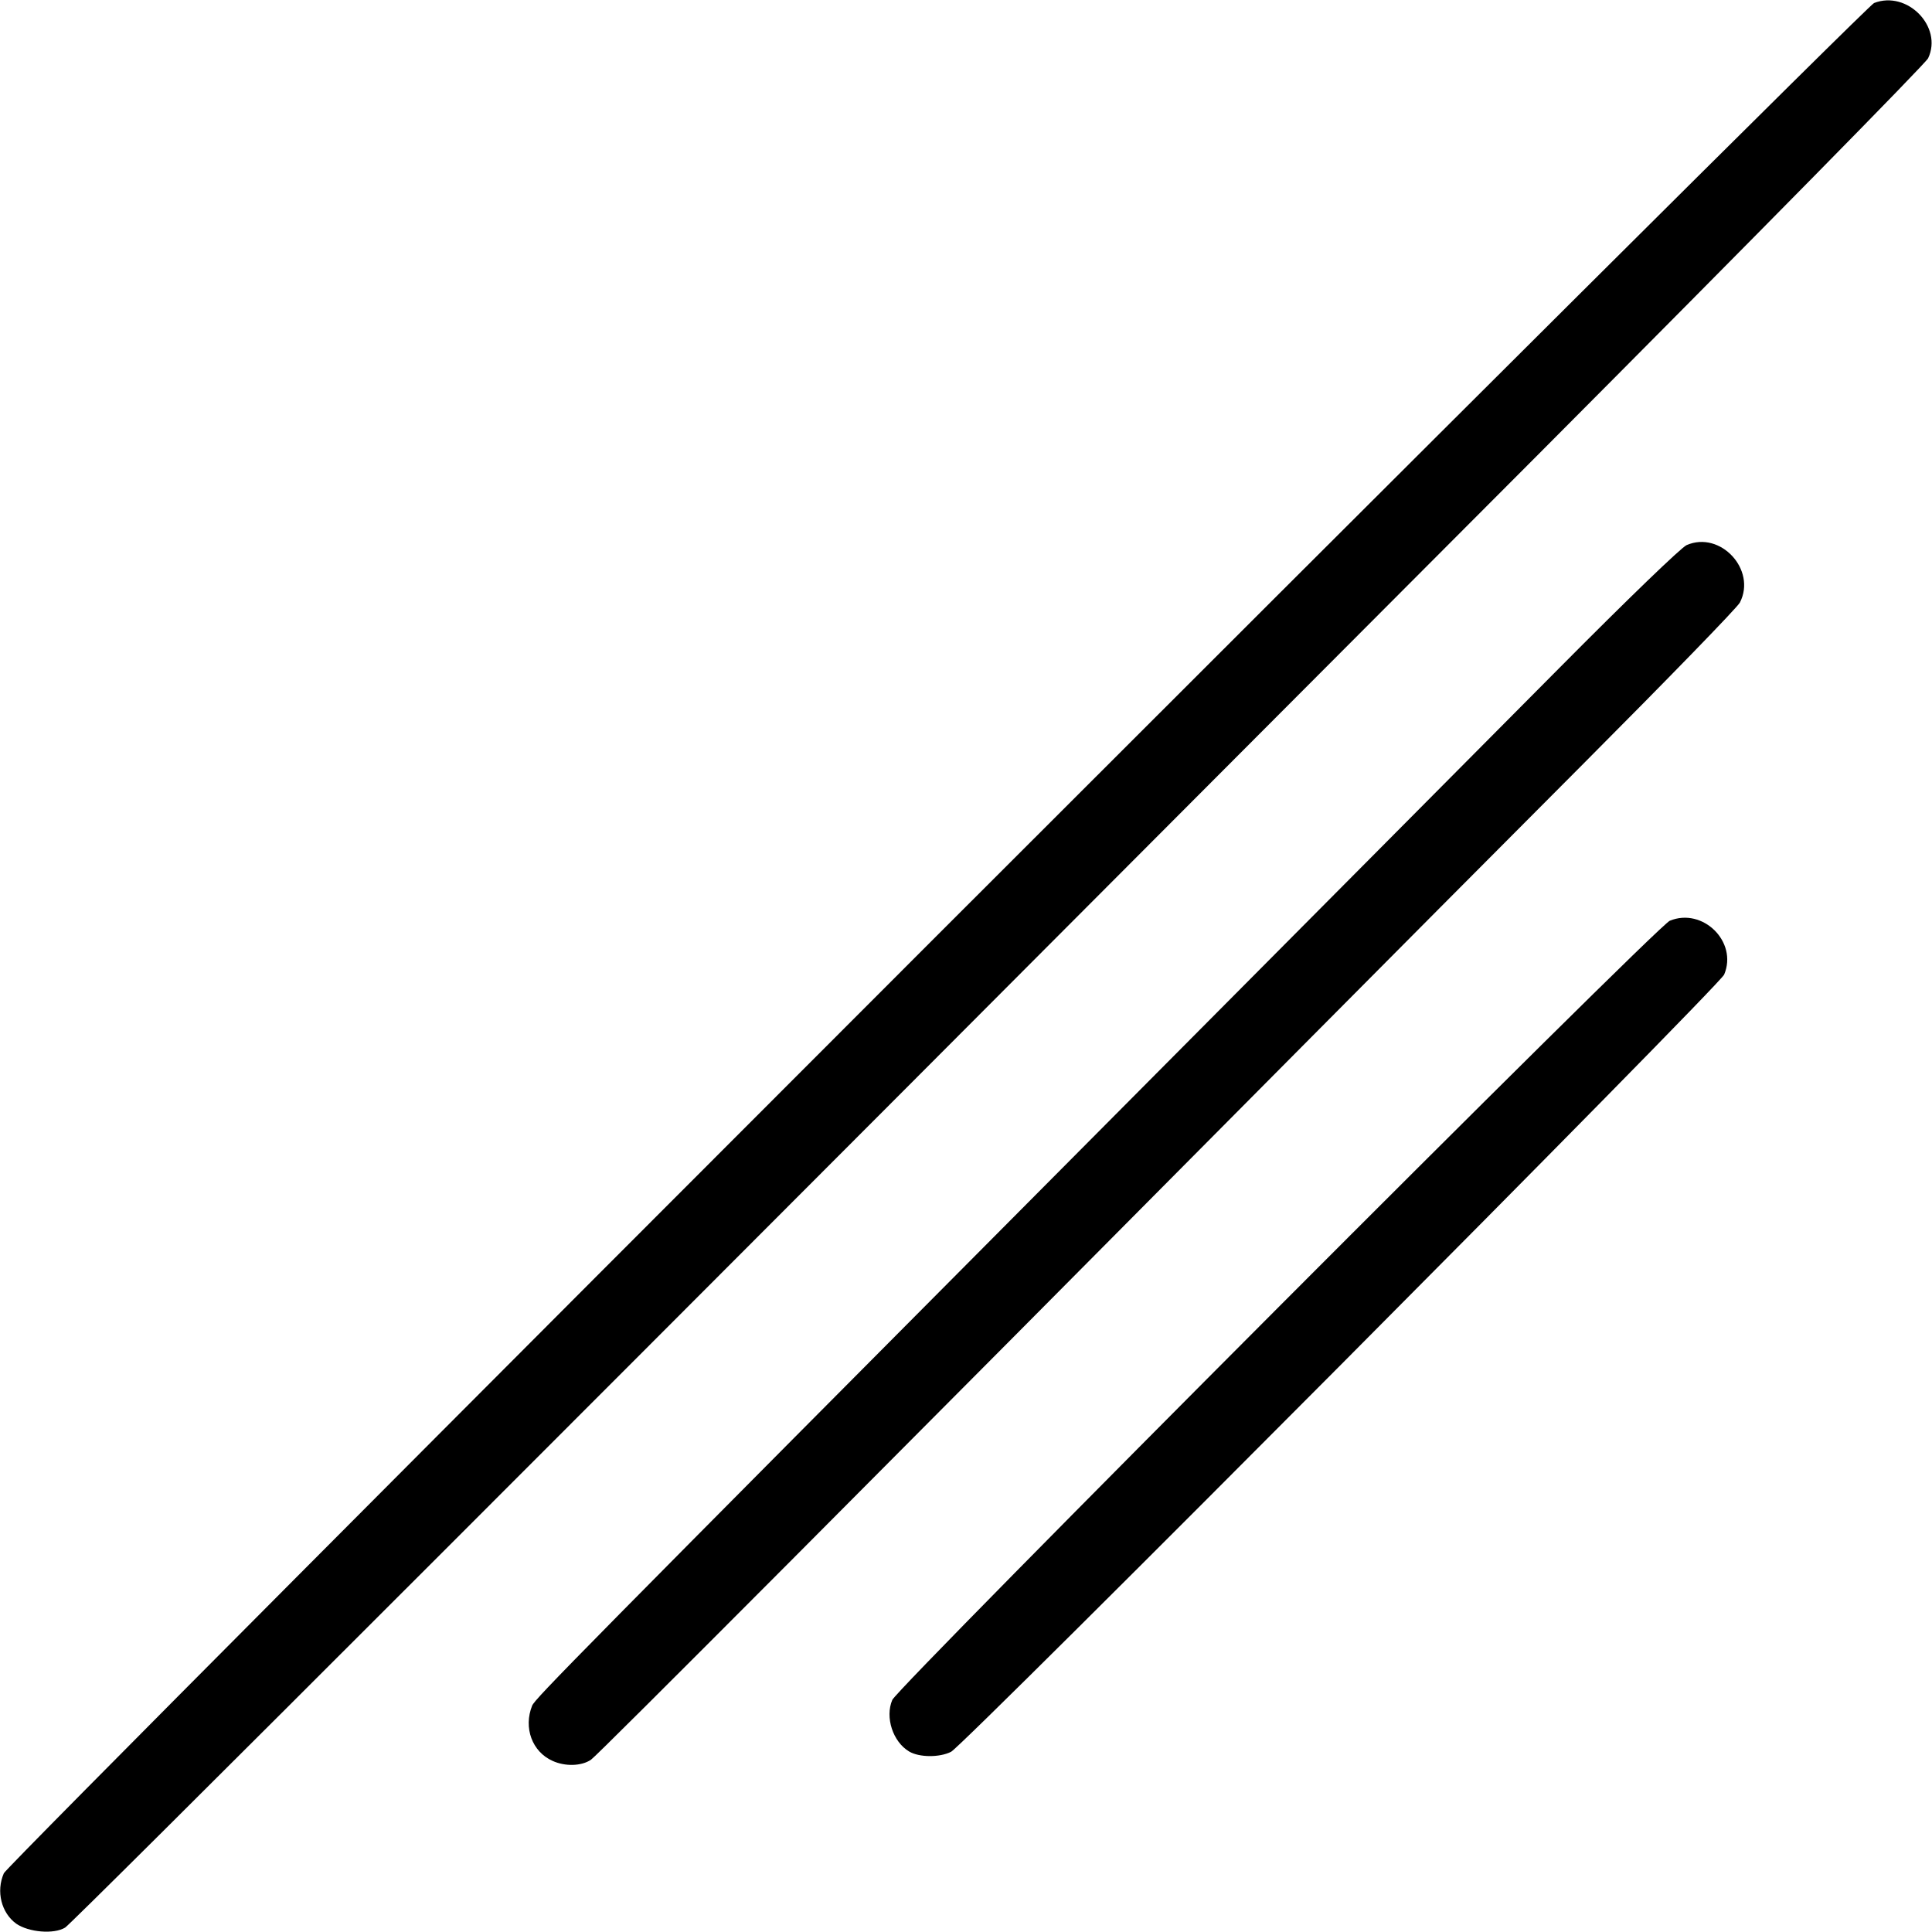
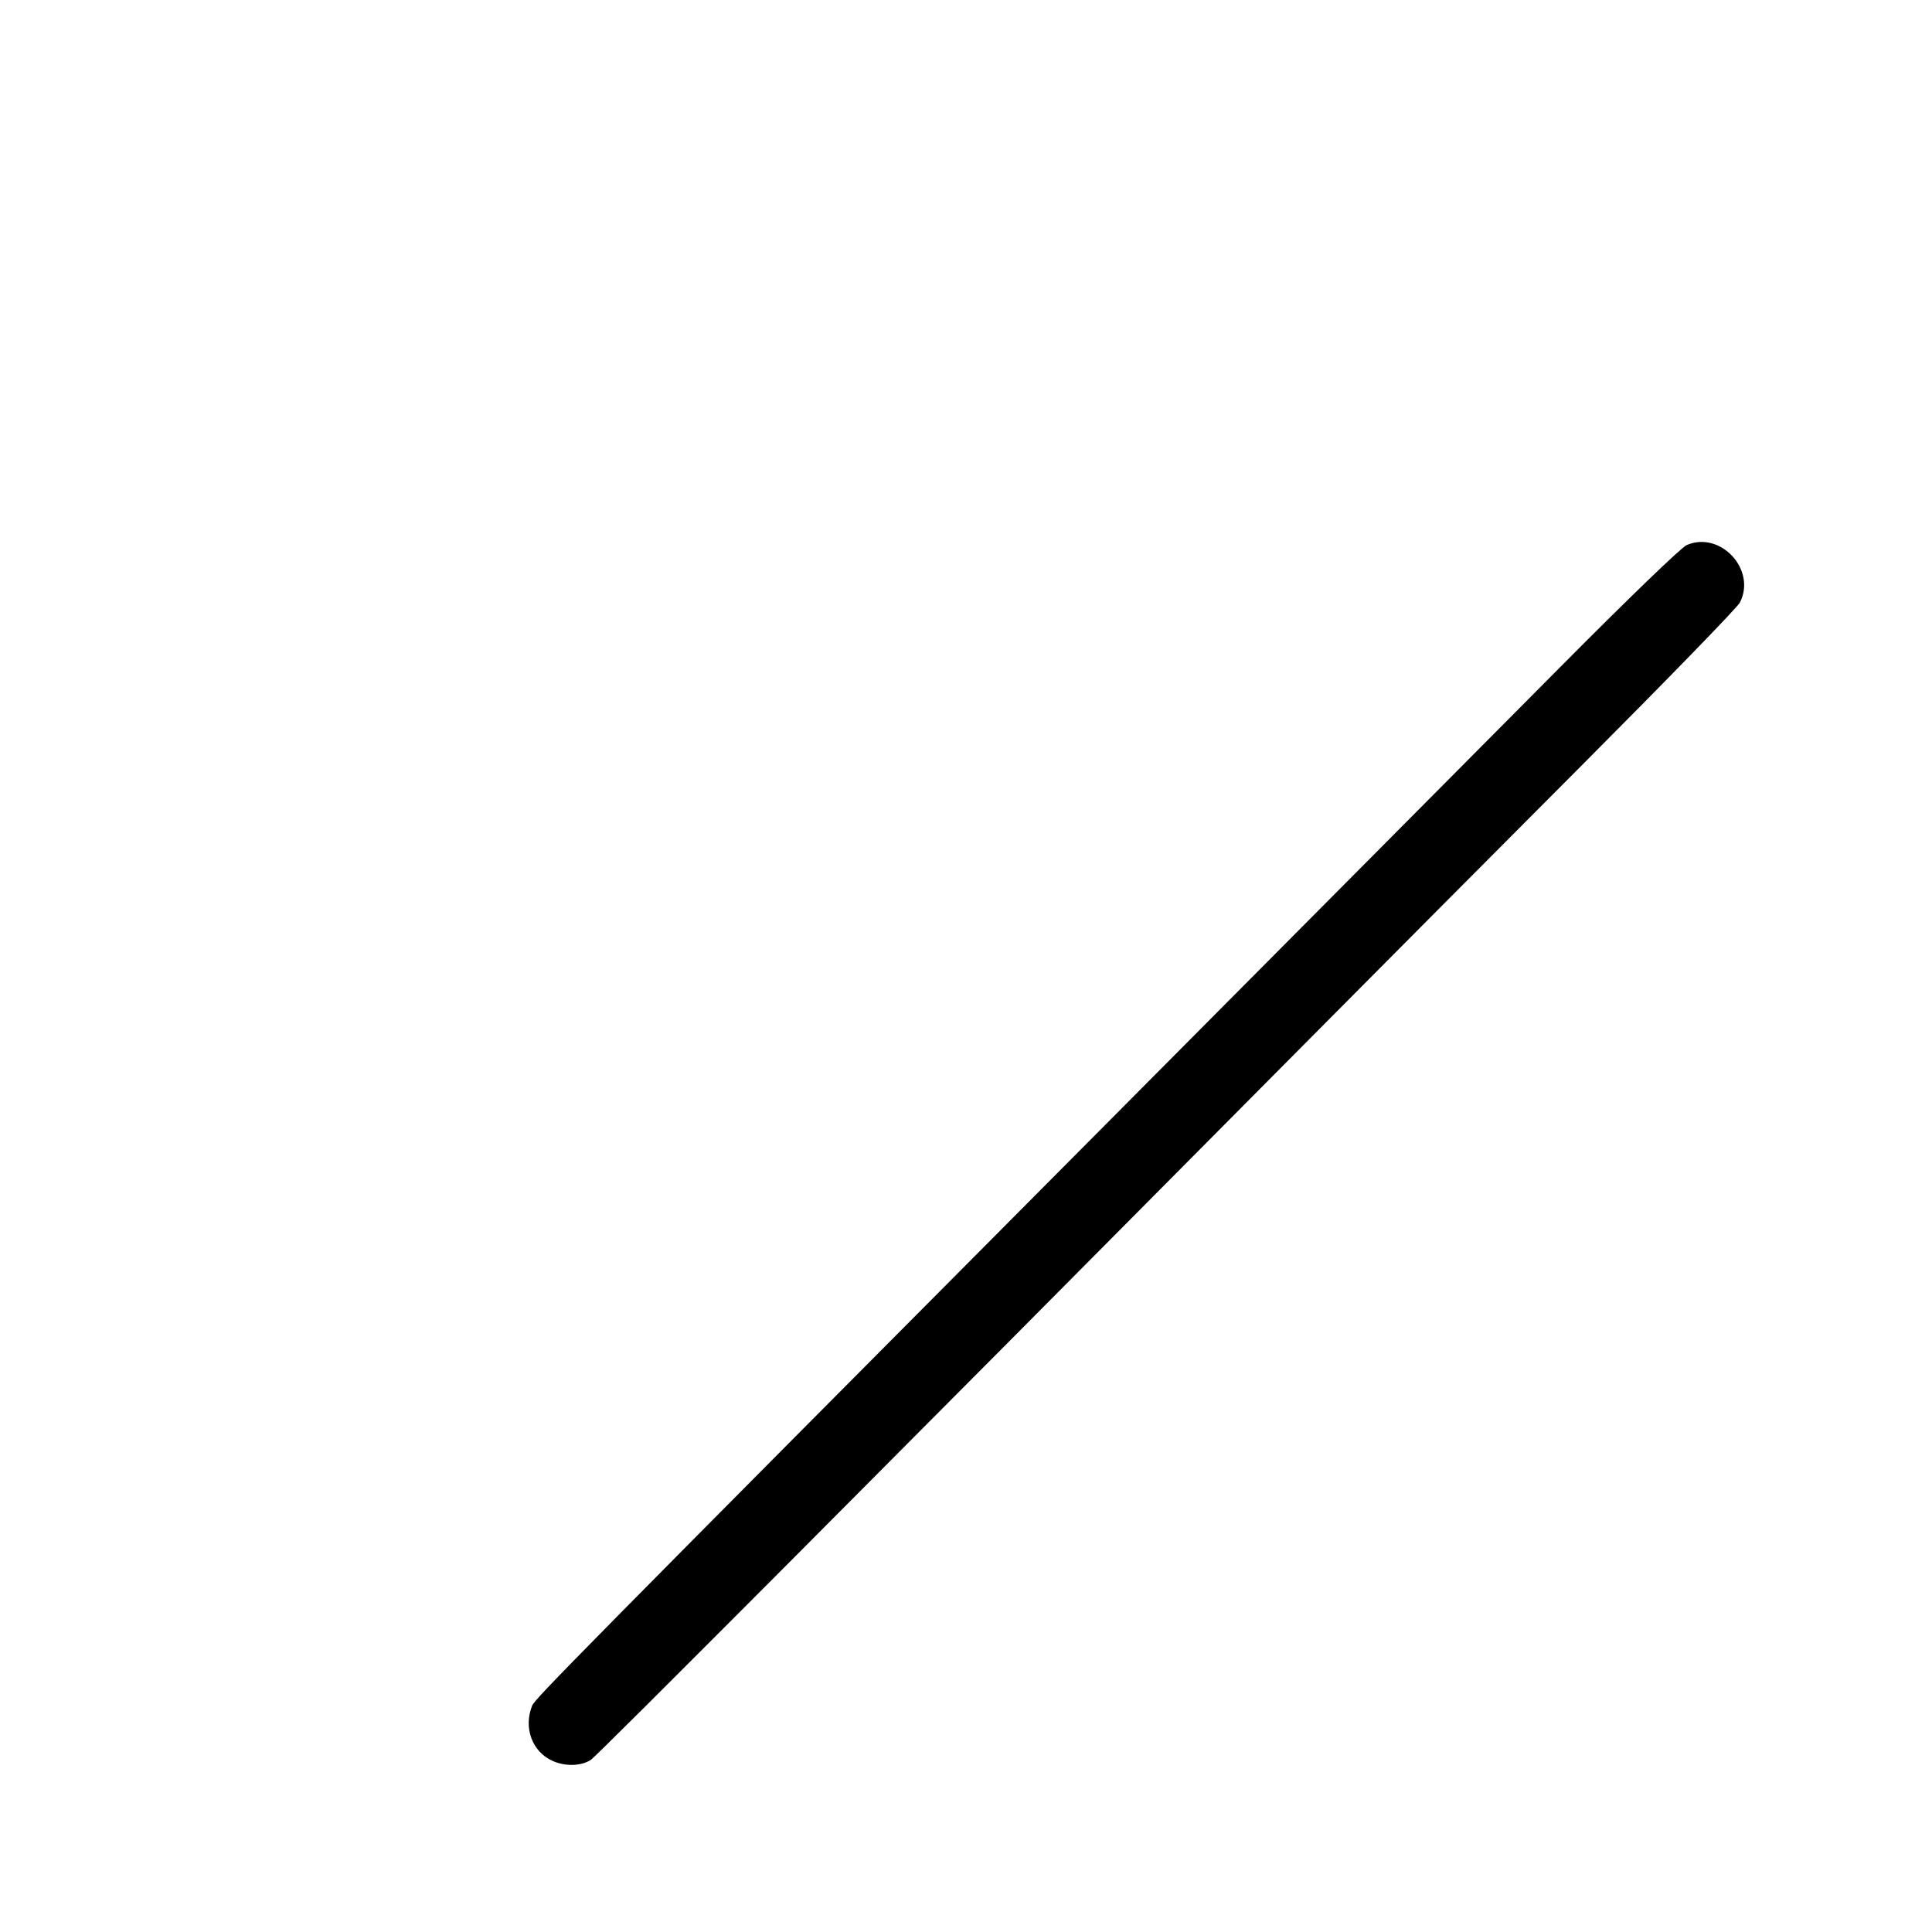
<svg xmlns="http://www.w3.org/2000/svg" version="1.0" width="700pt" height="700pt" viewBox="0 0 700 700" preserveAspectRatio="xMidYMid meet">
  <g transform="translate(0,700) scale(0.1,-0.1)" fill="#000000" stroke="none">
-     <path d="M6790 6989 c-36 -14 -6759 -6737 -6776 -6776 -29 -66 -9 -144 45 -183 45 -31 136 -39 177 -14 28 18 1860 1850 5332 5332 794 797 1409 1422 1418 1441 54 114 -76 247 -196 200z" />
    <path d="M6111 5025 c-20 -9 -209 -191 -465 -449 -237 -239 -960 -966 -1606 -1616 -1973 -1984 -2101 -2114 -2112 -2140 -32 -80 0 -167 74 -200 46 -21 105 -19 139 4 21 13 1029 1025 2602 2610 246 248 695 699 996 1001 302 303 556 564 565 582 61 119 -71 261 -193 208z" />
-     <path d="M6050 3664 c-47 -19 -2796 -2775 -2817 -2823 -27 -63 2 -152 61 -187 37 -22 111 -22 152 -1 48 25 2785 2776 2801 2816 50 119 -78 244 -197 195z" />
+     <path d="M6050 3664 z" />
  </g>
</svg>